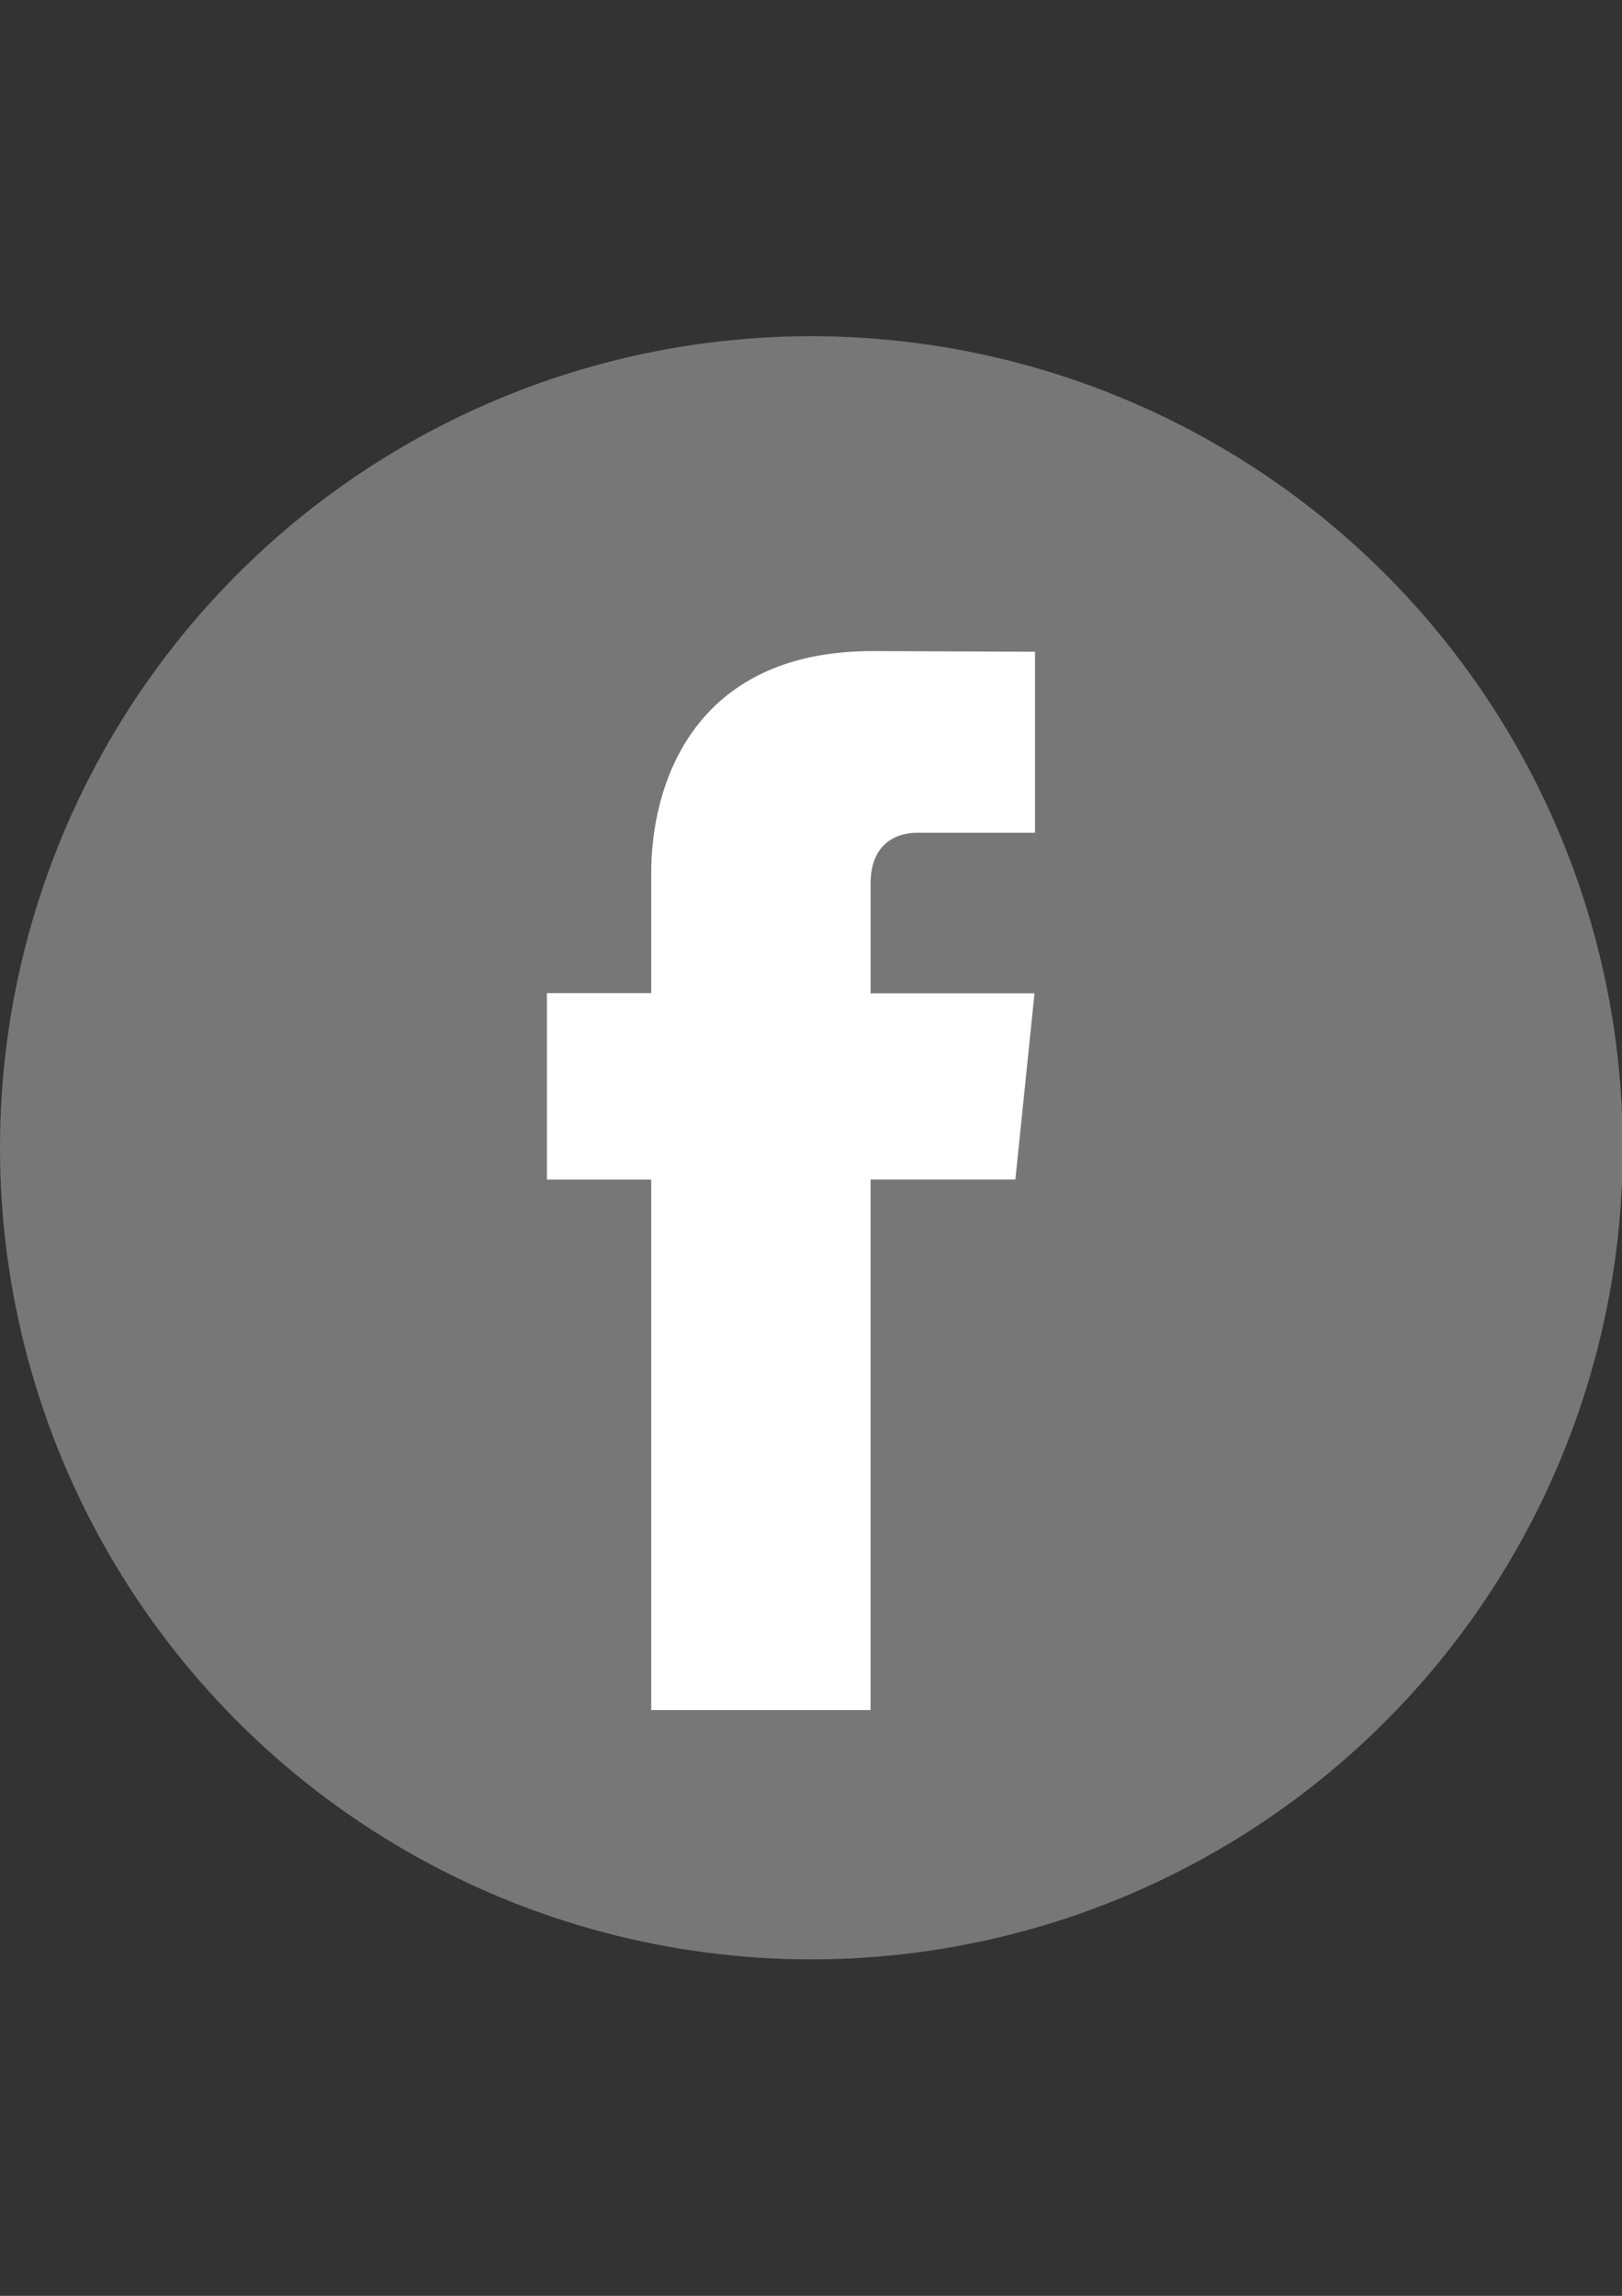
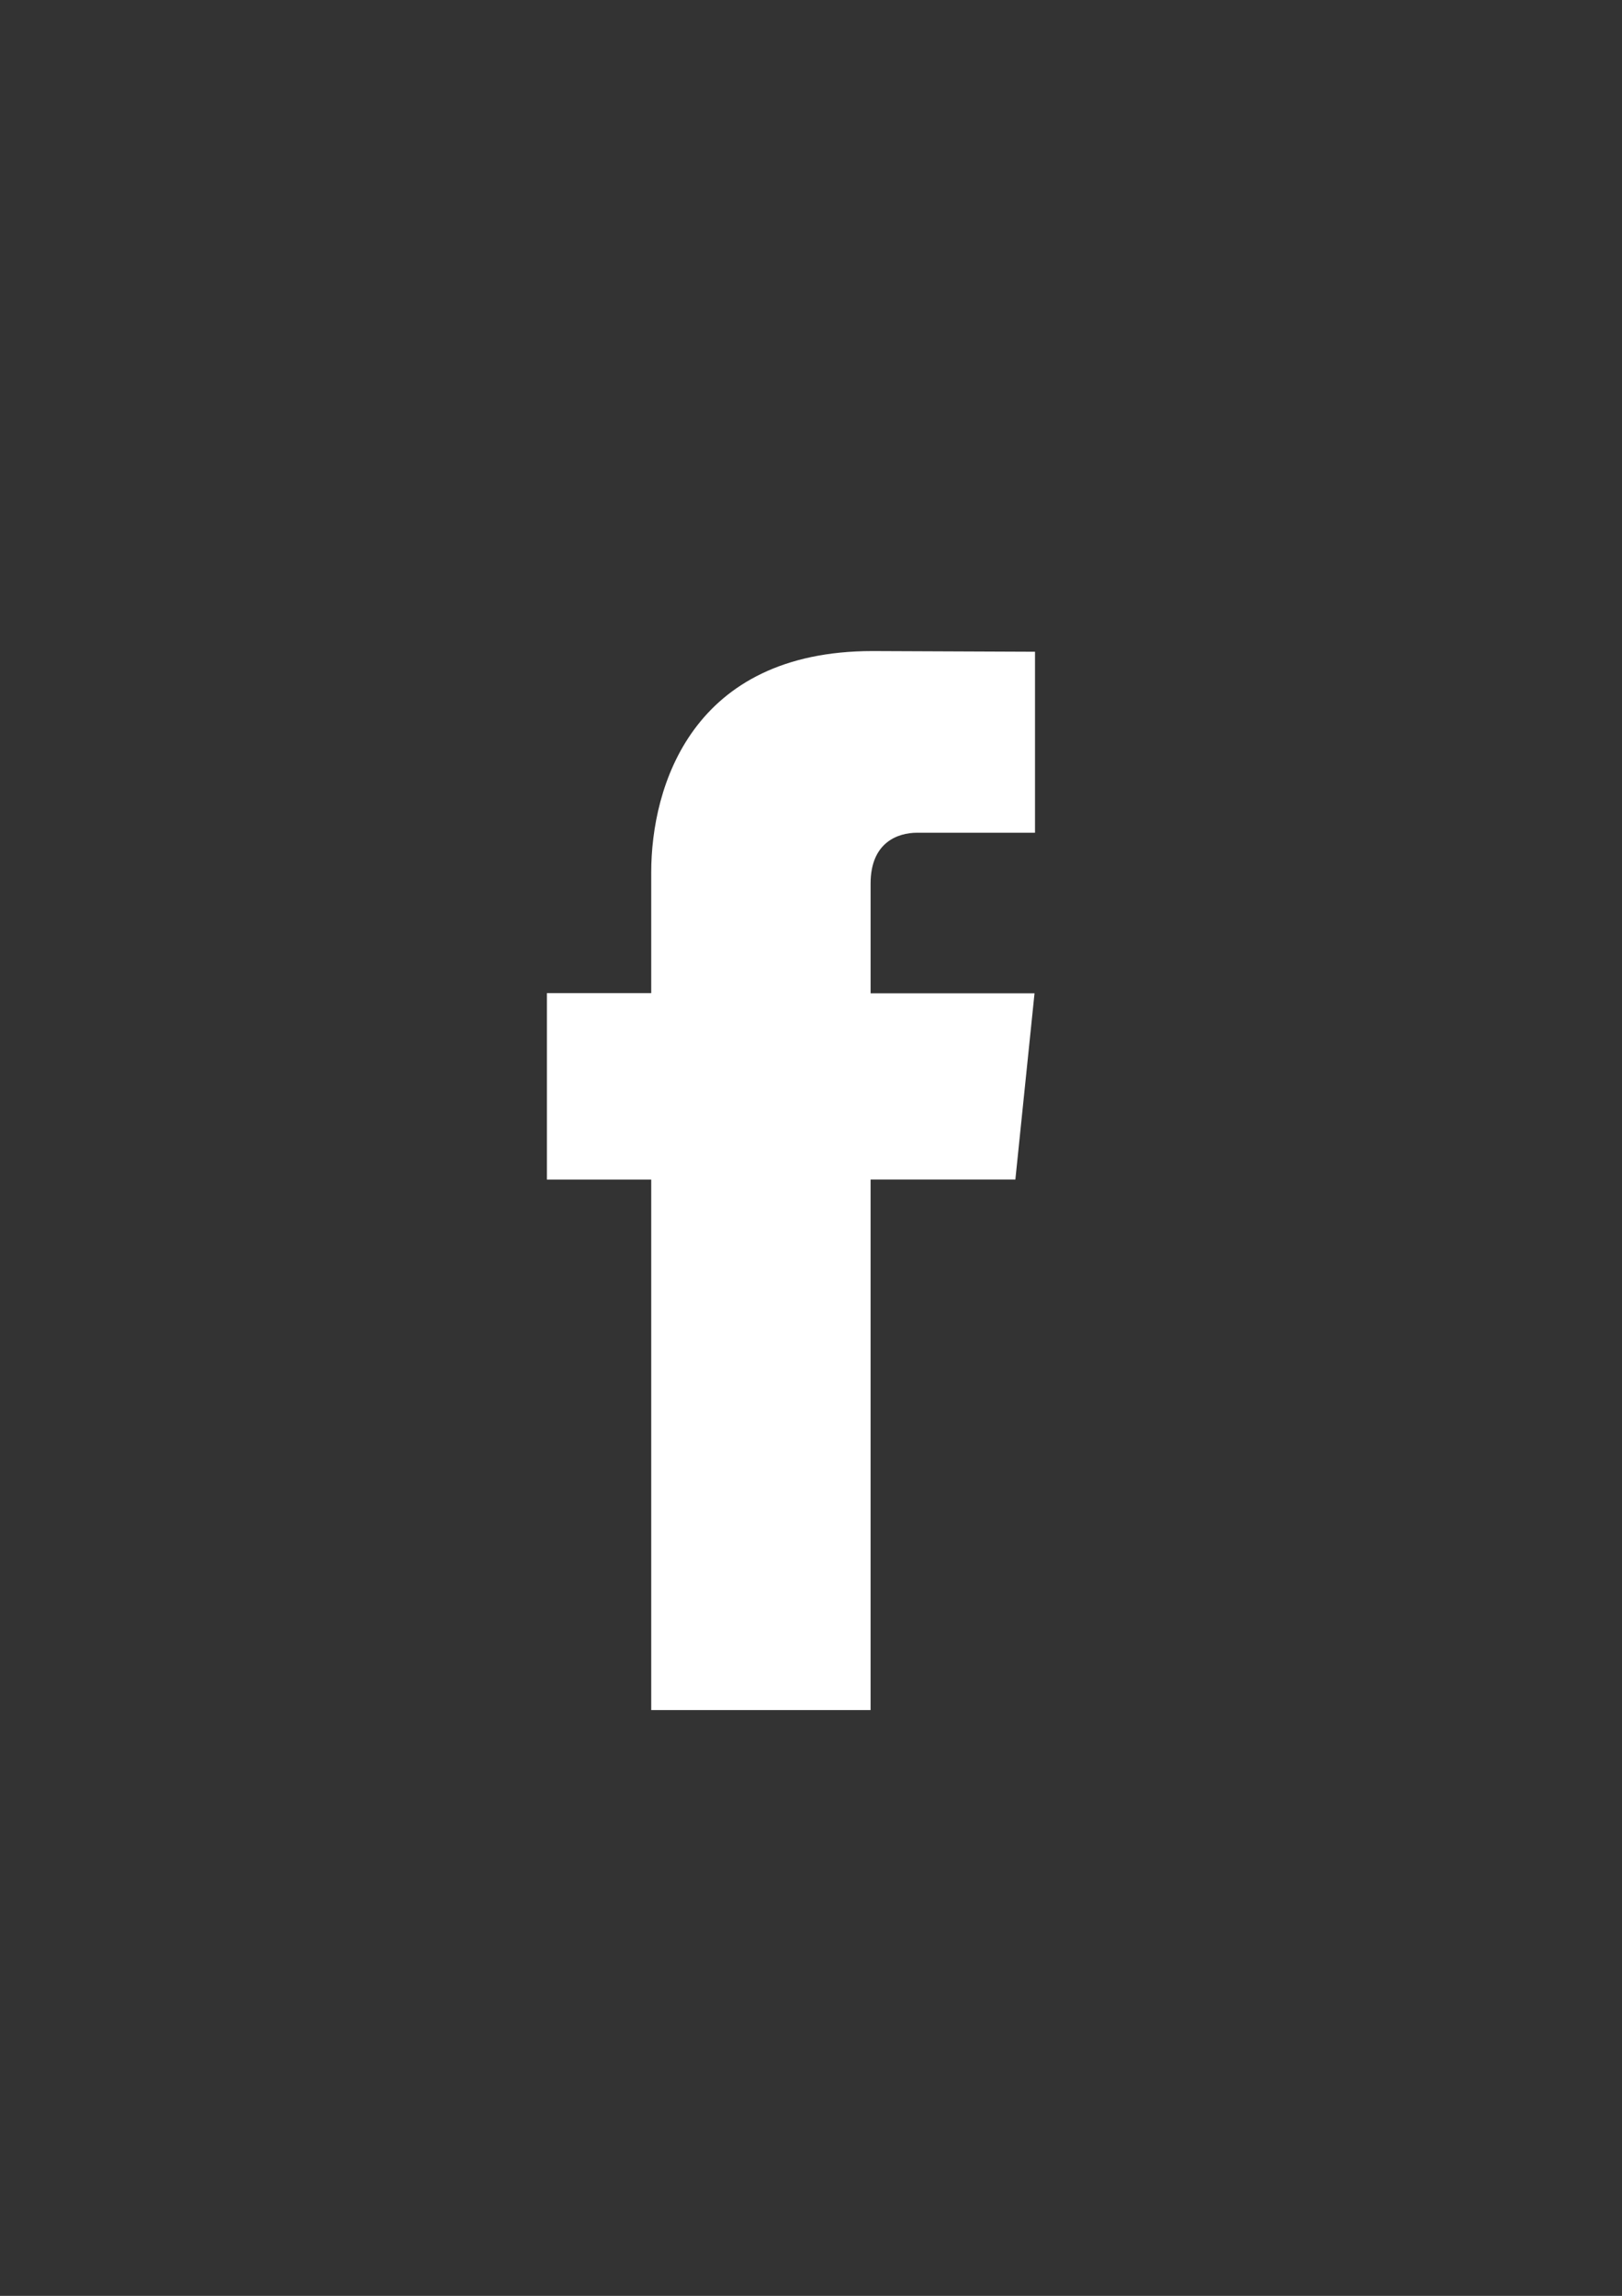
<svg xmlns="http://www.w3.org/2000/svg" version="1.1" x="0px" y="0px" width="595px" height="842px" viewBox="0 -123.305 595 842" enable-background="new 0 -123.305 595 842" xml:space="preserve">
  <rect x="0" y="-123.305" width="595" height="842" fill="#333333" stroke="none" />
  <defs>
</defs>
-   <circle fill="#777777" cx="297.64" cy="297.64" r="297.64" />
  <path fill="#FFFFFF" d="M372.466,309.292h-53.11v194.57H238.89v-194.57h-38.271v-68.381h38.271v-44.25  c0-31.644,15.031-81.193,81.183-81.193l59.604,0.249v66.375H336.43c-7.094,0-17.068,3.544-17.068,18.639v40.244h60.135  L372.466,309.292z" />
</svg>